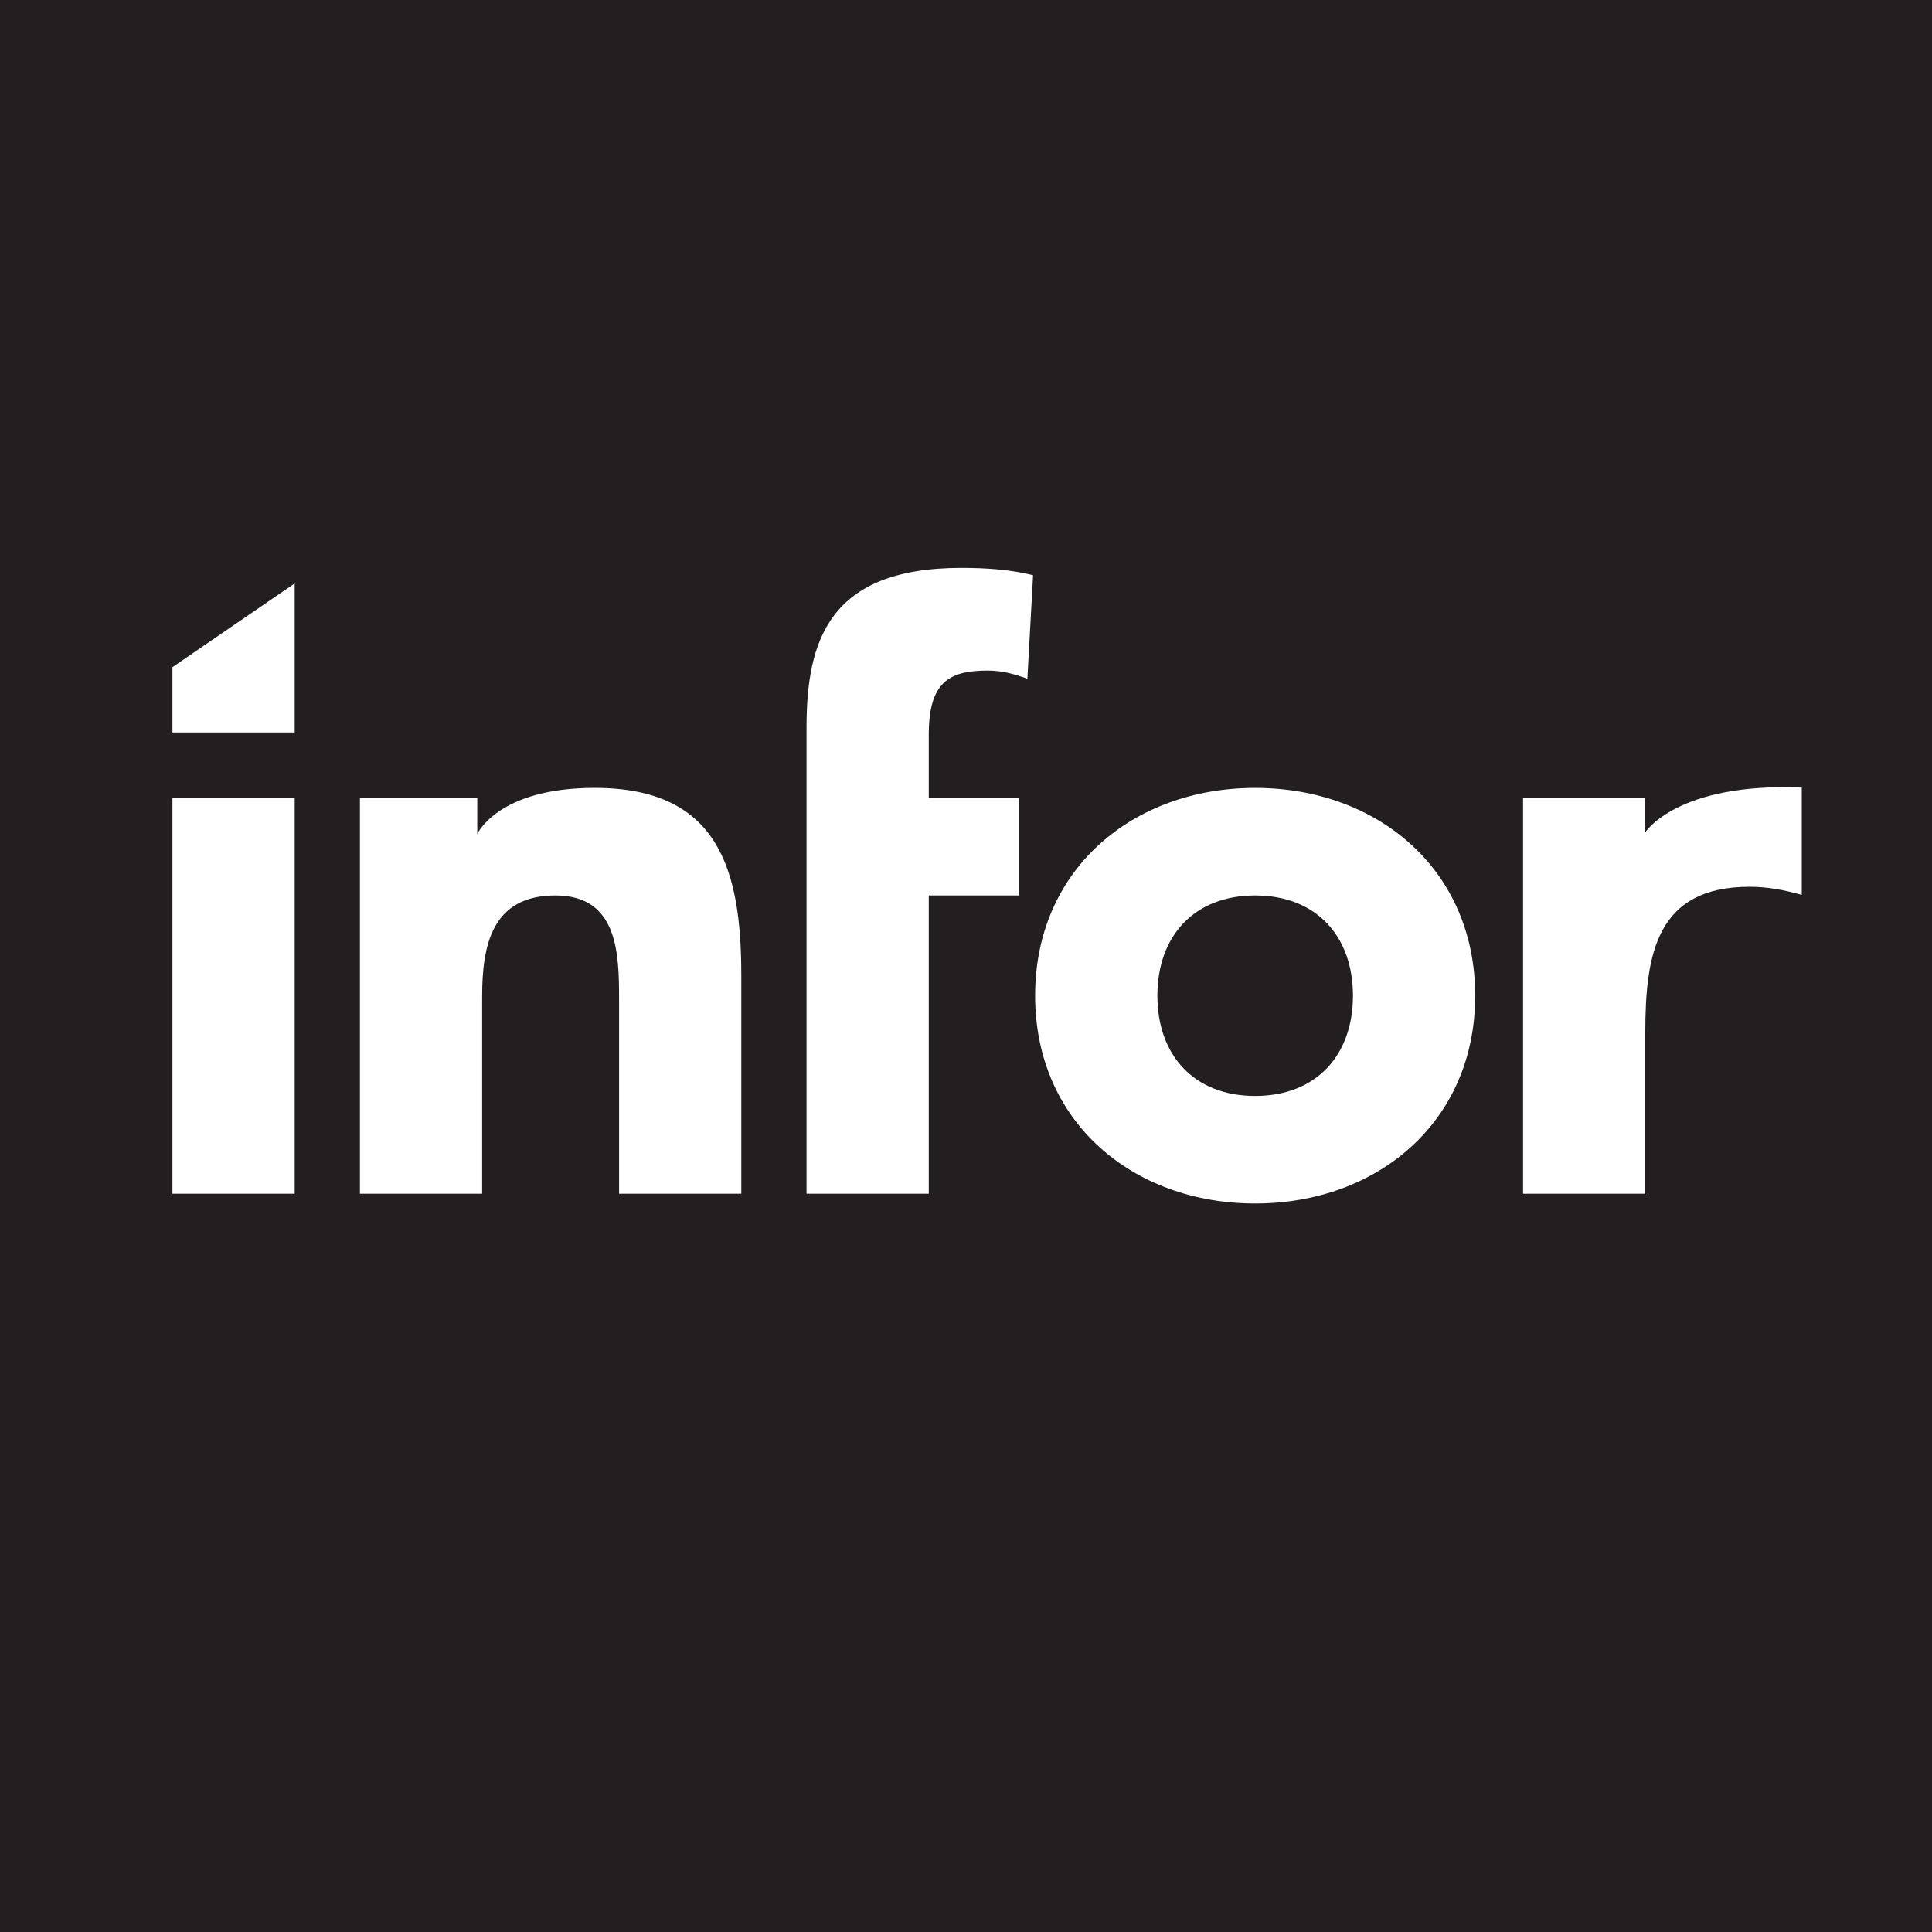
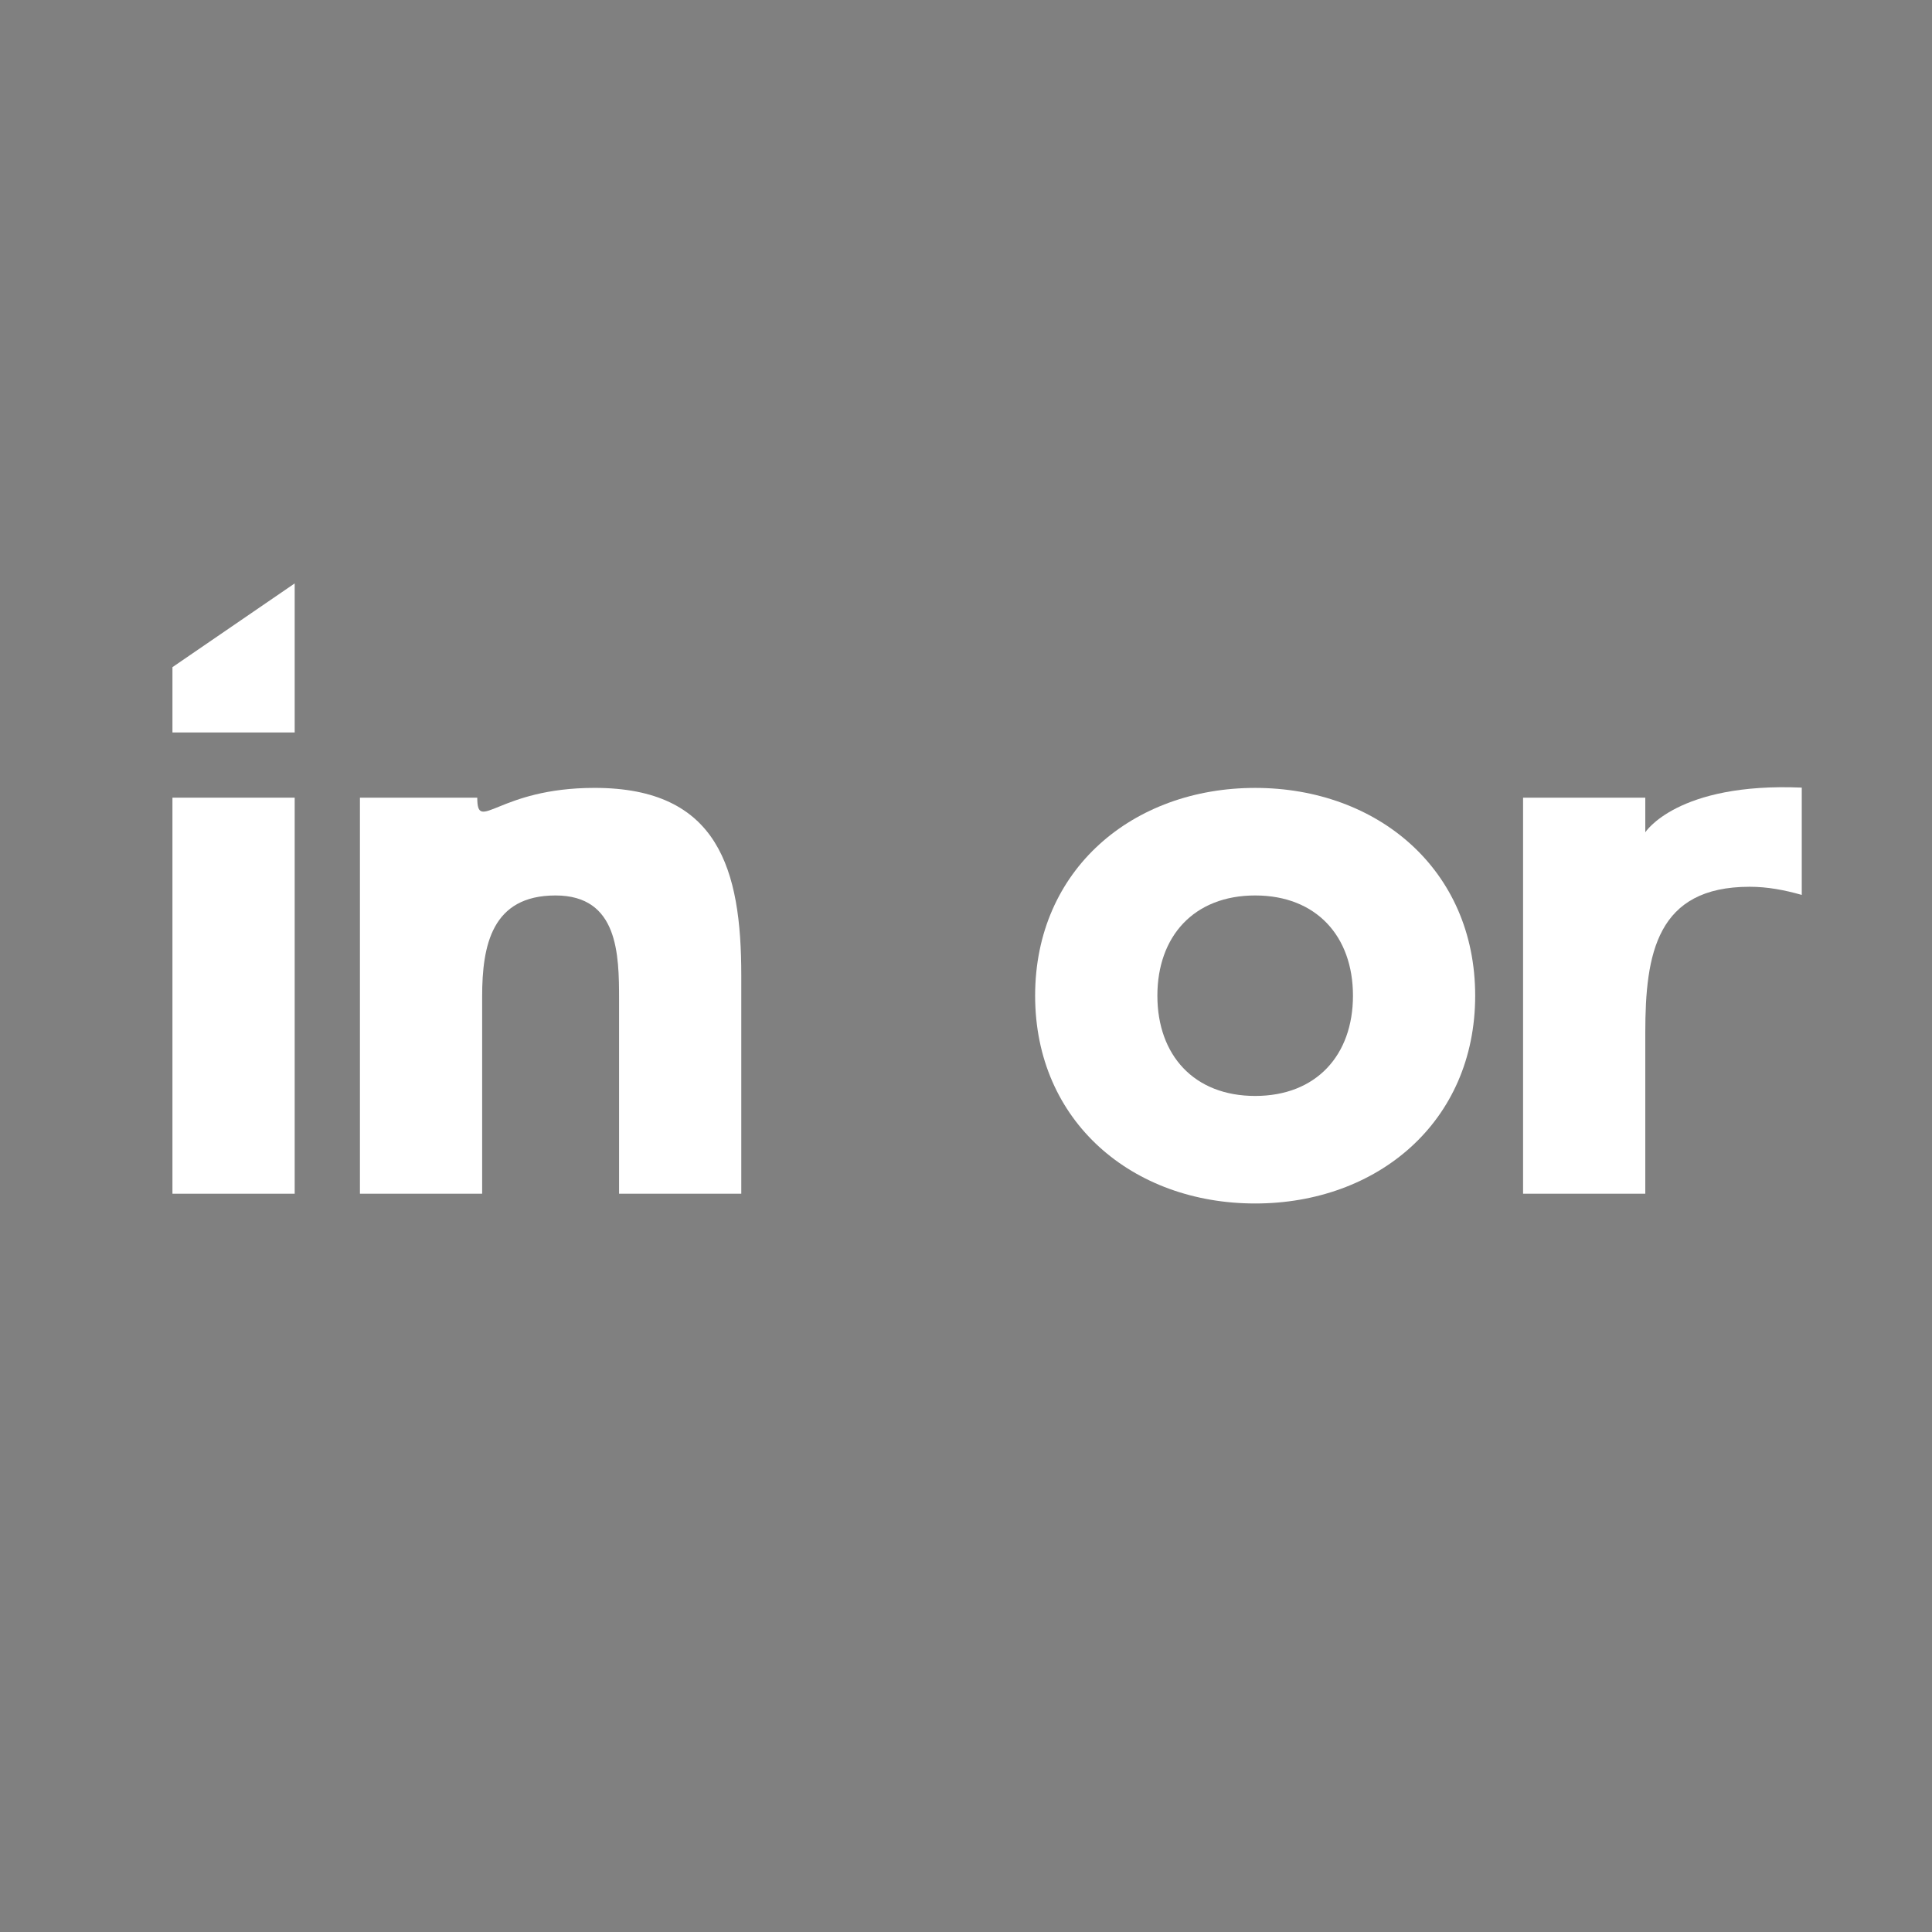
<svg xmlns="http://www.w3.org/2000/svg" width="100" height="100" viewBox="0 0 100 100" fill="none">
  <rect x="0" y="0" width="100" height="100" fill="#808080" stroke="none" />
  <g clip-path="url(#clip0_1109_517)">
-     <path d="M100.002 100H0V-0.001H100.002V100Z" fill="#231F20" />
    <path d="M8.926 41.287H15.253V61.787H8.926V41.287Z" fill="white" />
-     <path d="M18.63 41.287H24.703V43.17C24.703 43.17 25.758 40.782 30.777 40.781C37.188 40.781 38.369 44.999 38.369 50.483V61.787H32.043V51.748C32.043 49.386 32.001 46.349 28.753 46.349C25.462 46.349 24.956 48.922 24.956 51.58V61.787H18.63V41.287Z" fill="white" />
-     <path d="M41.746 37.66C41.746 33.188 42.885 29.393 49.76 29.393C51.025 29.393 52.292 29.477 53.472 29.773L53.177 35.129C52.459 34.876 51.869 34.708 51.11 34.708C49.085 34.708 48.073 35.341 48.073 38.04V41.287H52.755V46.349H48.073V61.787H41.746V37.66Z" fill="white" />
+     <path d="M18.63 41.287H24.703C24.703 43.17 25.758 40.782 30.777 40.781C37.188 40.781 38.369 44.999 38.369 50.483V61.787H32.043V51.748C32.043 49.386 32.001 46.349 28.753 46.349C25.462 46.349 24.956 48.922 24.956 51.58V61.787H18.63V41.287Z" fill="white" />
    <path d="M64.967 56.726C68.13 56.726 70.029 54.616 70.029 51.537C70.029 48.458 68.13 46.349 64.967 46.349C61.802 46.349 59.906 48.458 59.906 51.537C59.906 54.616 61.802 56.726 64.967 56.726ZM64.967 40.782C71.293 40.782 76.355 44.999 76.355 51.537C76.355 58.075 71.293 62.292 64.967 62.292C58.639 62.292 53.578 58.075 53.578 51.537C53.578 44.999 58.639 40.782 64.967 40.782Z" fill="white" />
    <path d="M78.834 41.287H85.16V43.079C85.16 43.079 86.811 40.49 93.259 40.767V46.321C92.373 46.068 91.487 45.899 90.559 45.899C85.751 45.899 85.16 49.358 85.16 53.449V61.787H78.834V41.287Z" fill="white" />
    <path d="M8.926 34.532L15.253 30.197V37.911H8.926V34.532Z" fill="white" />
  </g>
  <defs>
    <clipPath id="clip0_1109_517">
      <rect width="100" height="100" fill="white" />
    </clipPath>
  </defs>
</svg>